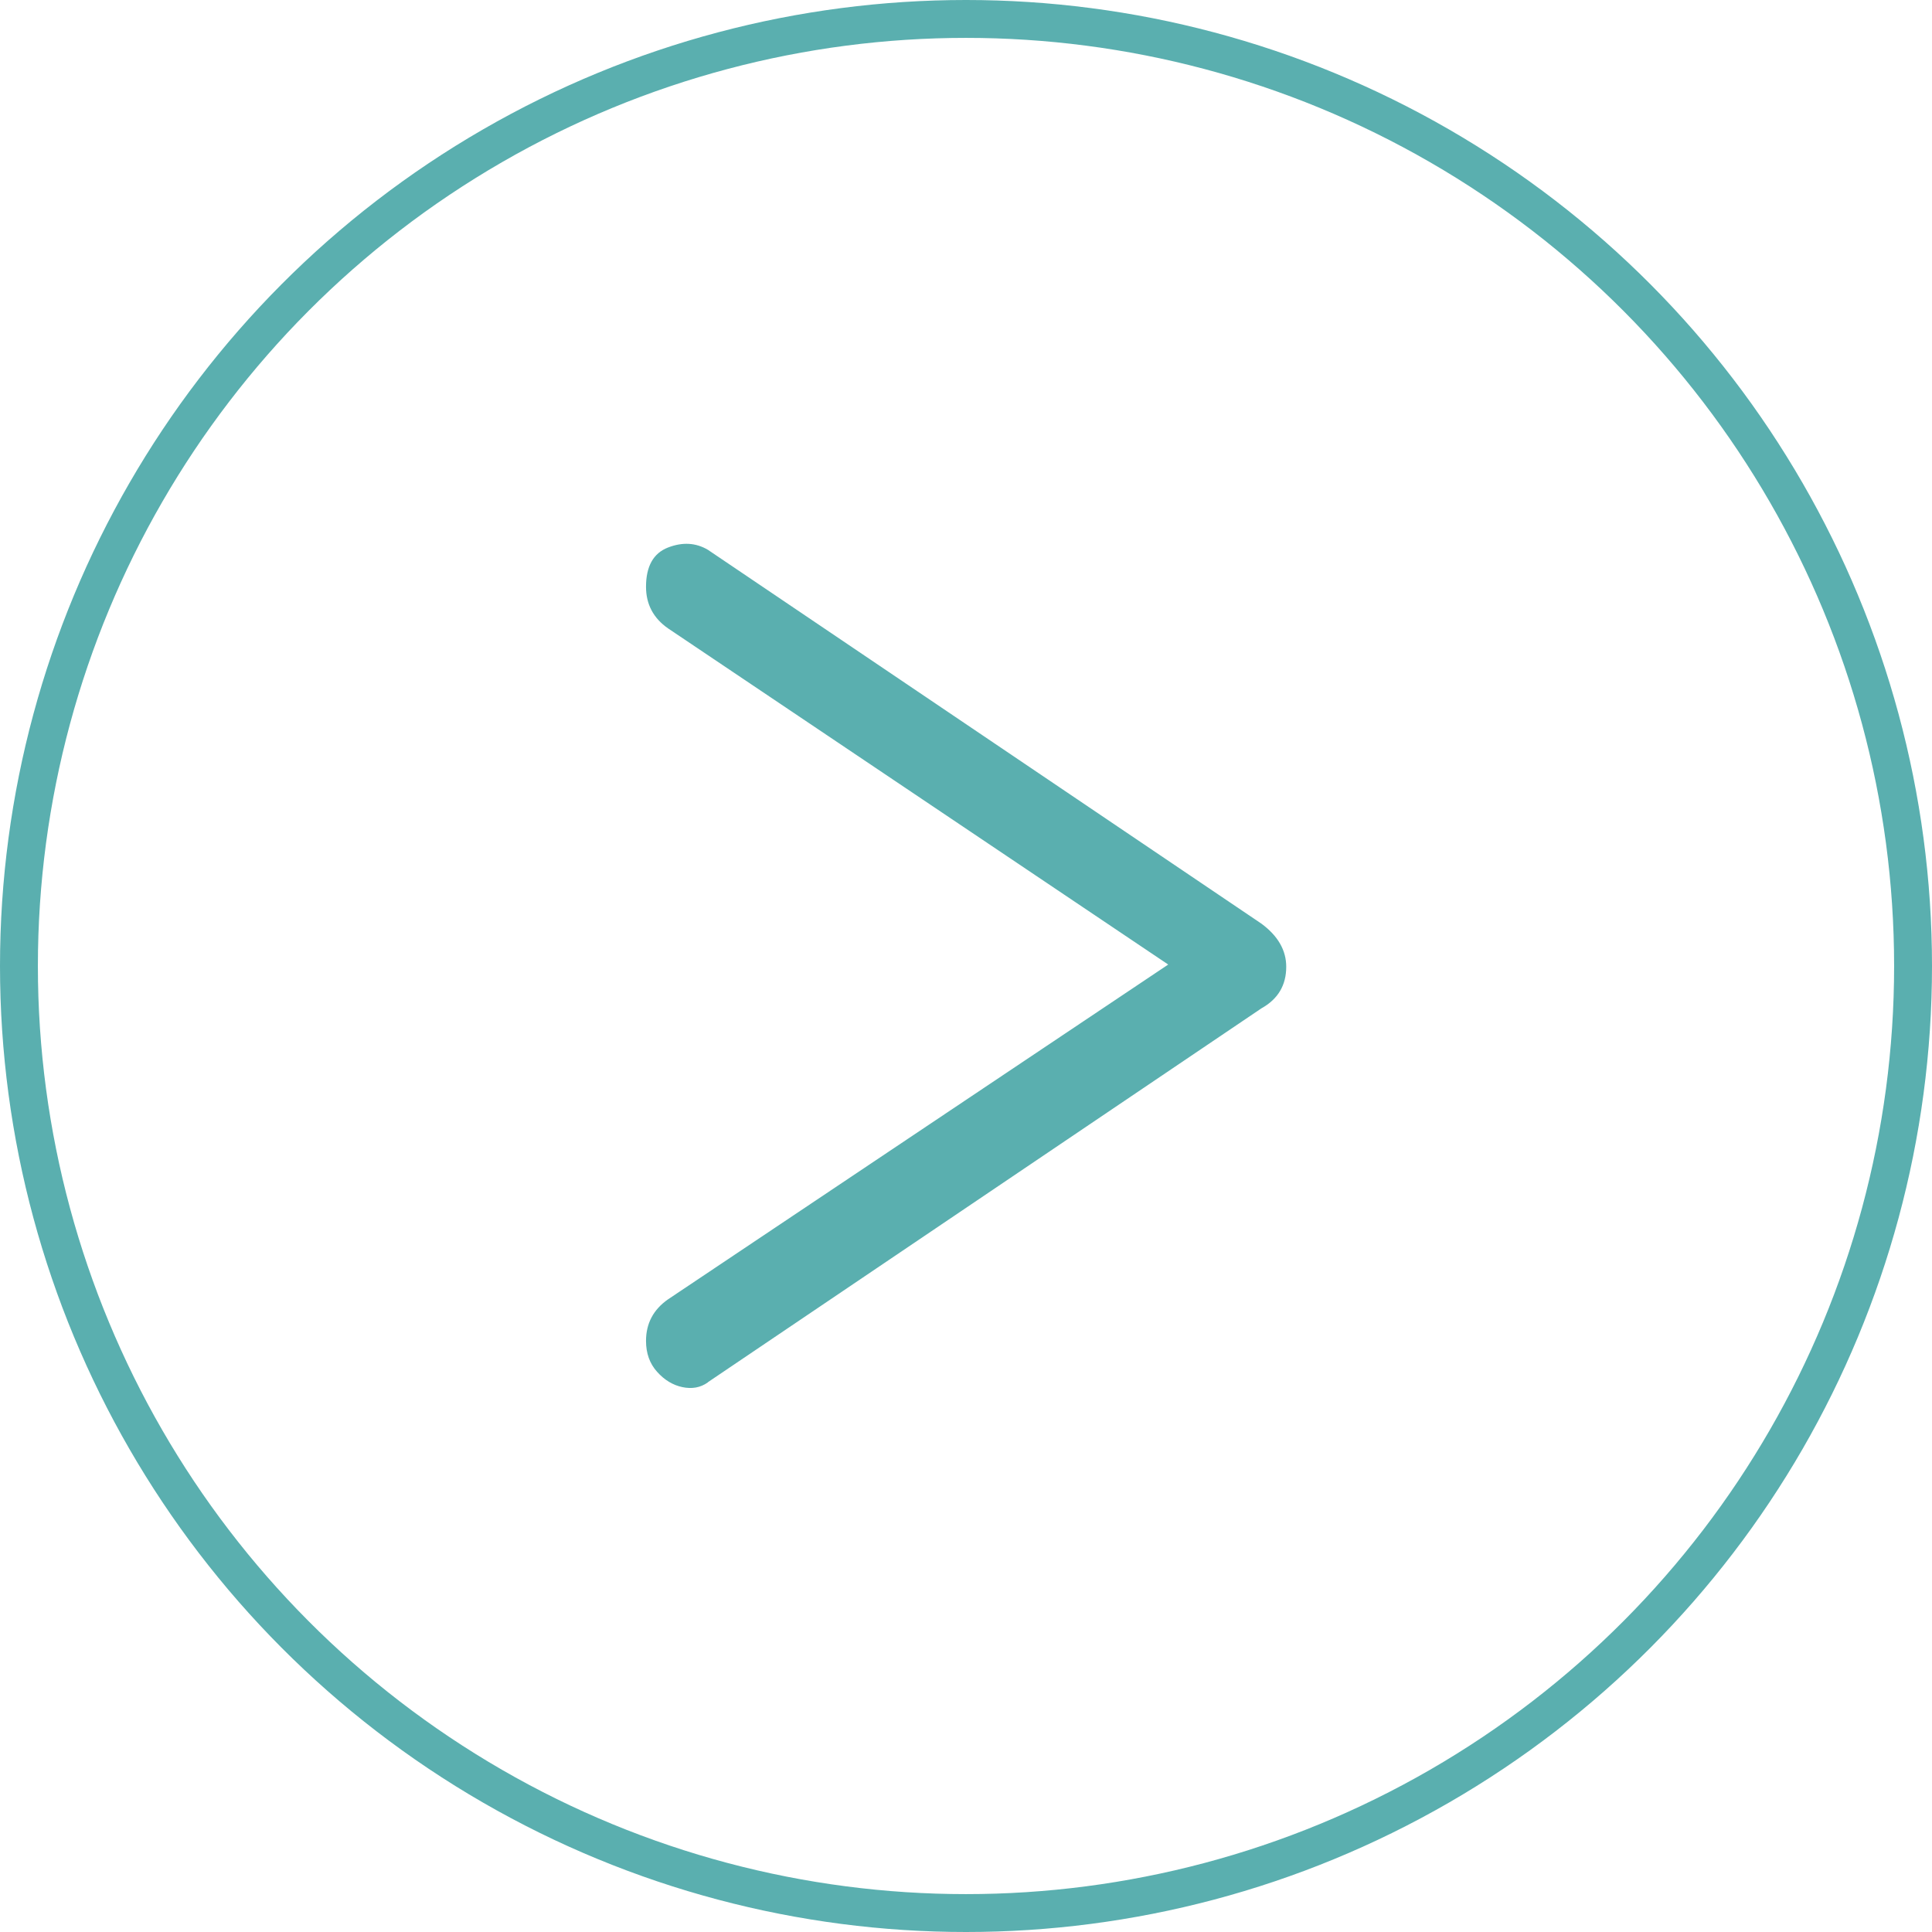
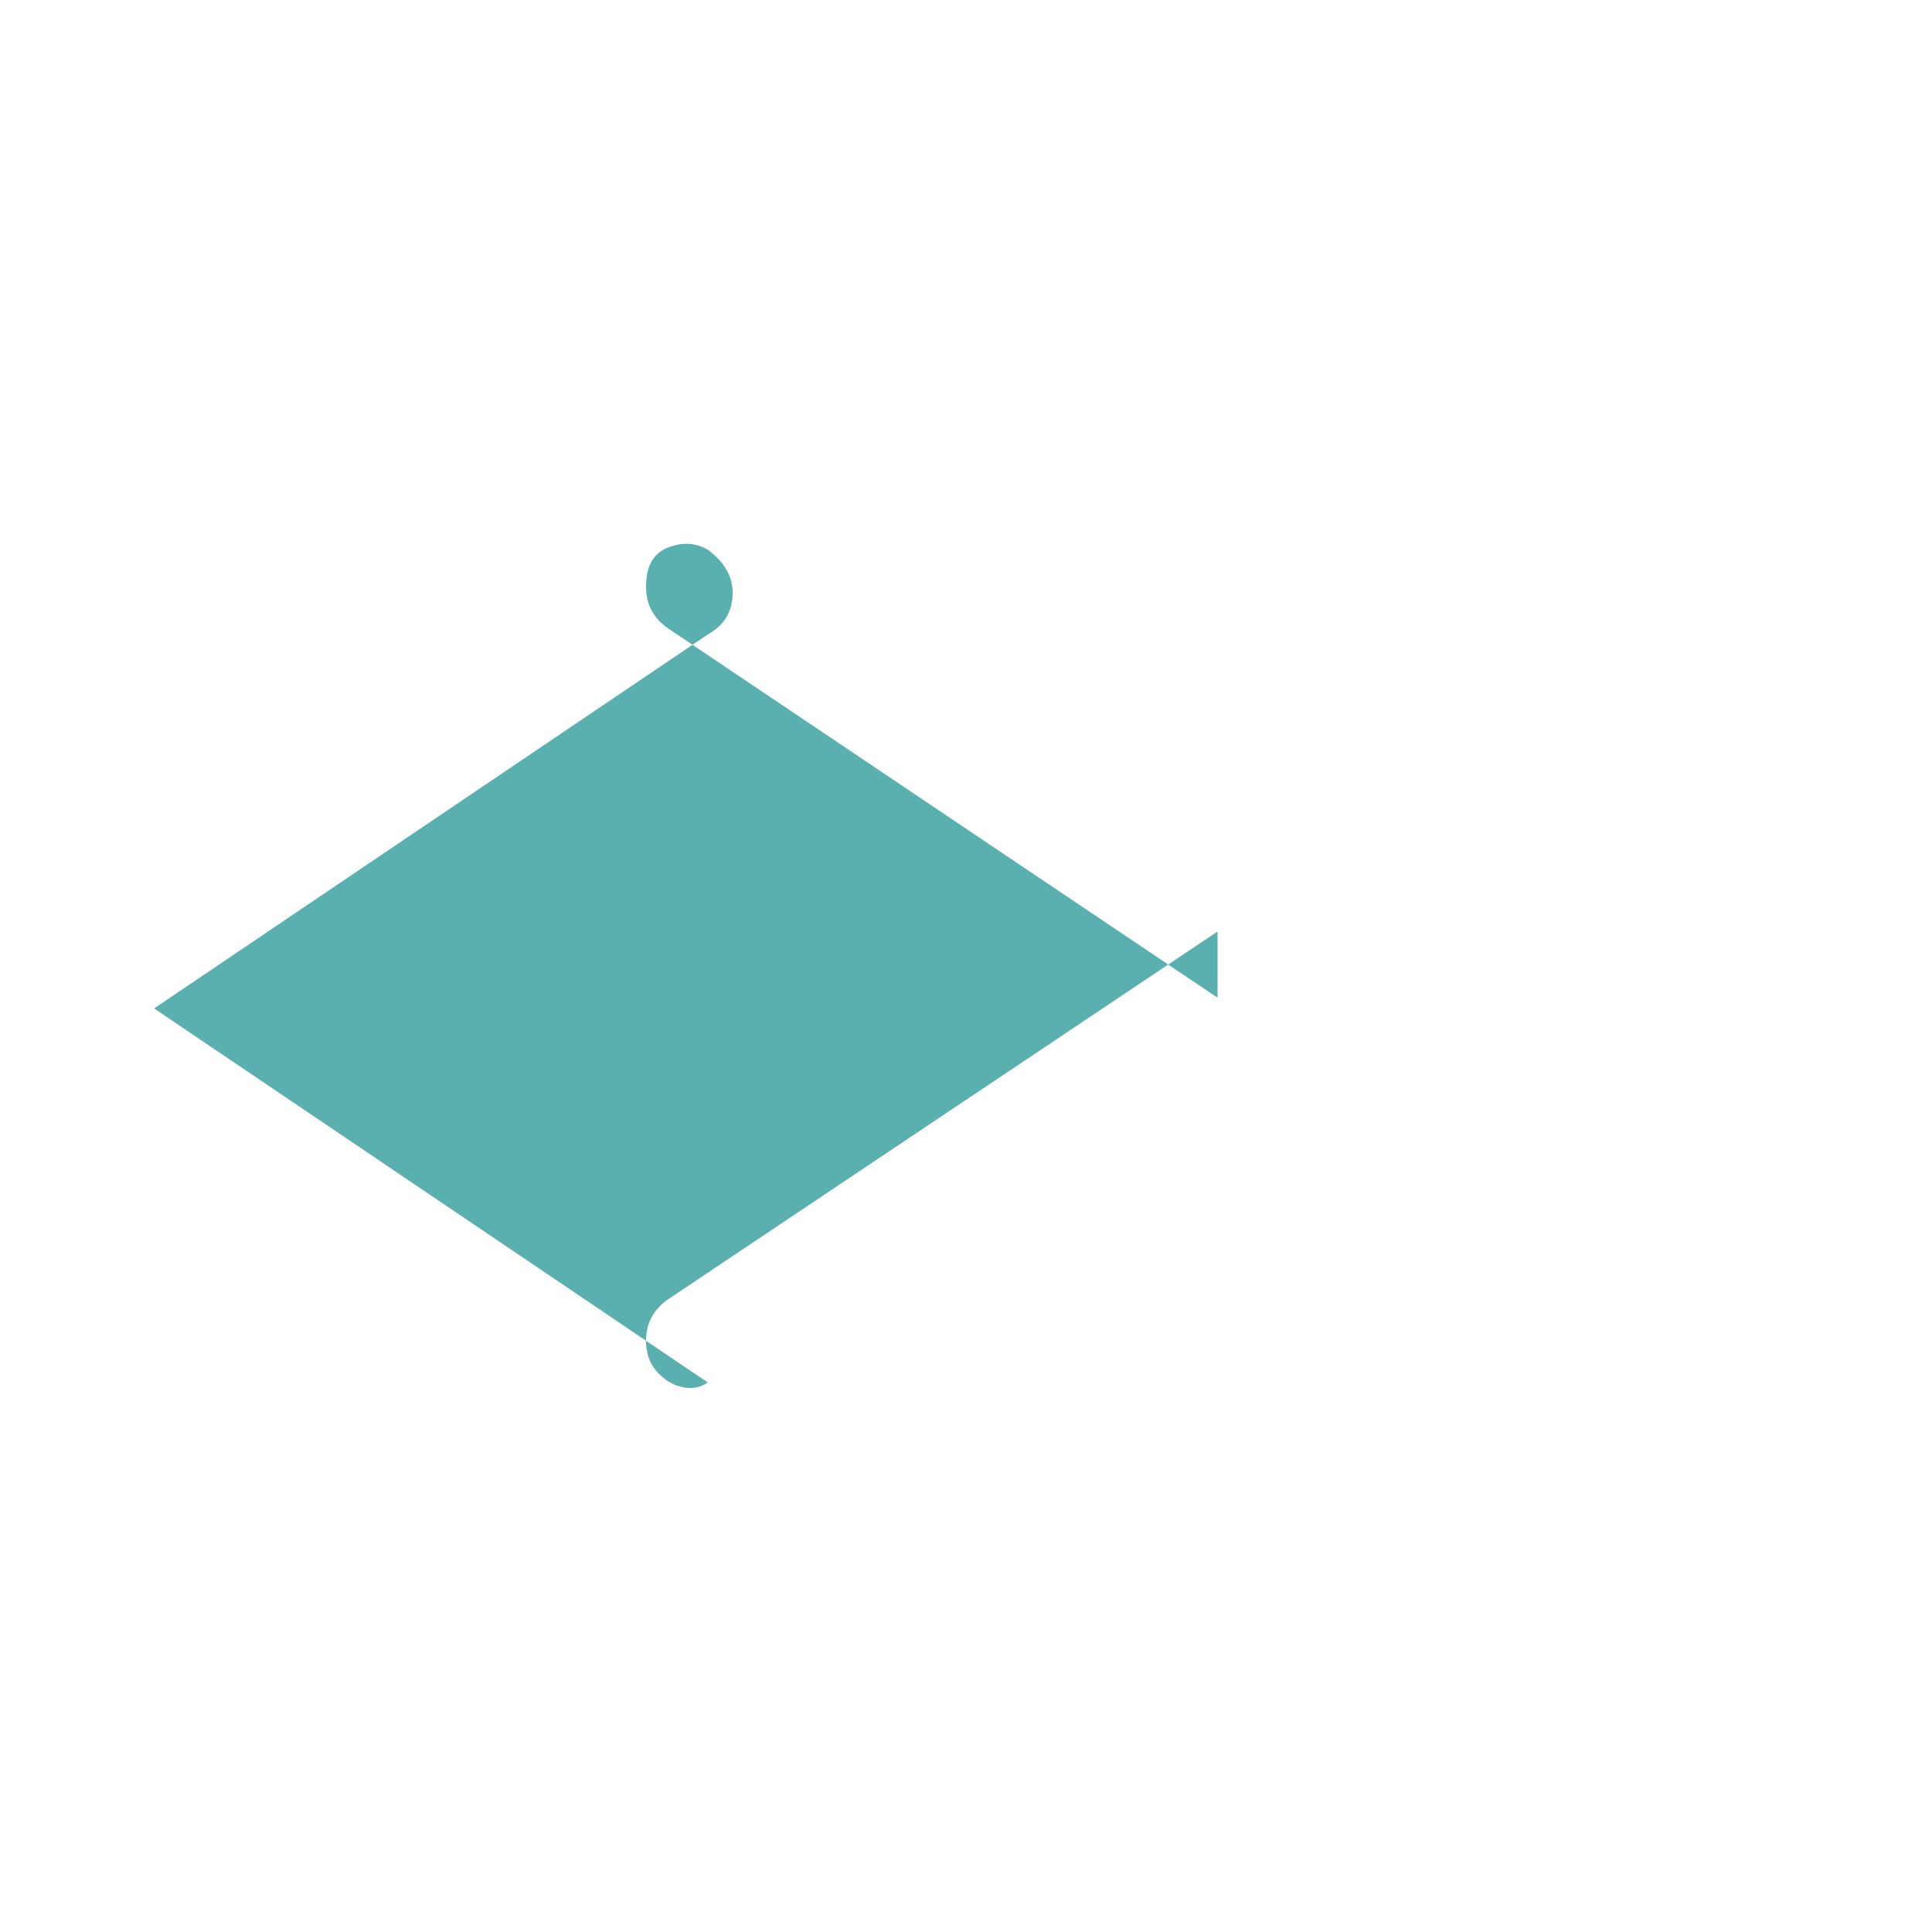
<svg xmlns="http://www.w3.org/2000/svg" id="Laag_1" data-name="Laag 1" viewBox="0 0 153 153">
  <defs>
    <style>
      .cls-1 {
        fill: none;
        stroke: #5aafaf;
        stroke-miterlimit: 10;
        stroke-width: 3px;
      }

      .cls-2 {
        fill: #5aafaf;
      }
    </style>
  </defs>
-   <circle class="cls-1" cx="76.5" cy="76.5" r="75" />
-   <path class="cls-2" d="M56.05,109.48c-.58.41-1.25.53-2.01.37-.76-.16-1.43-.57-2.01-1.22-.58-.65-.87-1.46-.87-2.44,0-1.38.58-2.48,1.74-3.29l43.52-29.13v5.24l-43.52-29.25c-1.16-.81-1.74-1.91-1.74-3.29,0-1.62.58-2.66,1.74-3.11s2.21-.38,3.16.18l43.84,29.61c1.31.97,1.96,2.11,1.96,3.41,0,1.46-.65,2.56-1.96,3.29l-43.84,29.61v.02Z" />
+   <path class="cls-2" d="M56.05,109.48c-.58.41-1.25.53-2.01.37-.76-.16-1.43-.57-2.01-1.22-.58-.65-.87-1.46-.87-2.44,0-1.38.58-2.48,1.74-3.29l43.52-29.13v5.24l-43.52-29.25c-1.16-.81-1.74-1.91-1.74-3.29,0-1.62.58-2.66,1.74-3.11s2.21-.38,3.16.18c1.31.97,1.96,2.11,1.96,3.41,0,1.46-.65,2.56-1.96,3.29l-43.84,29.61v.02Z" />
</svg>